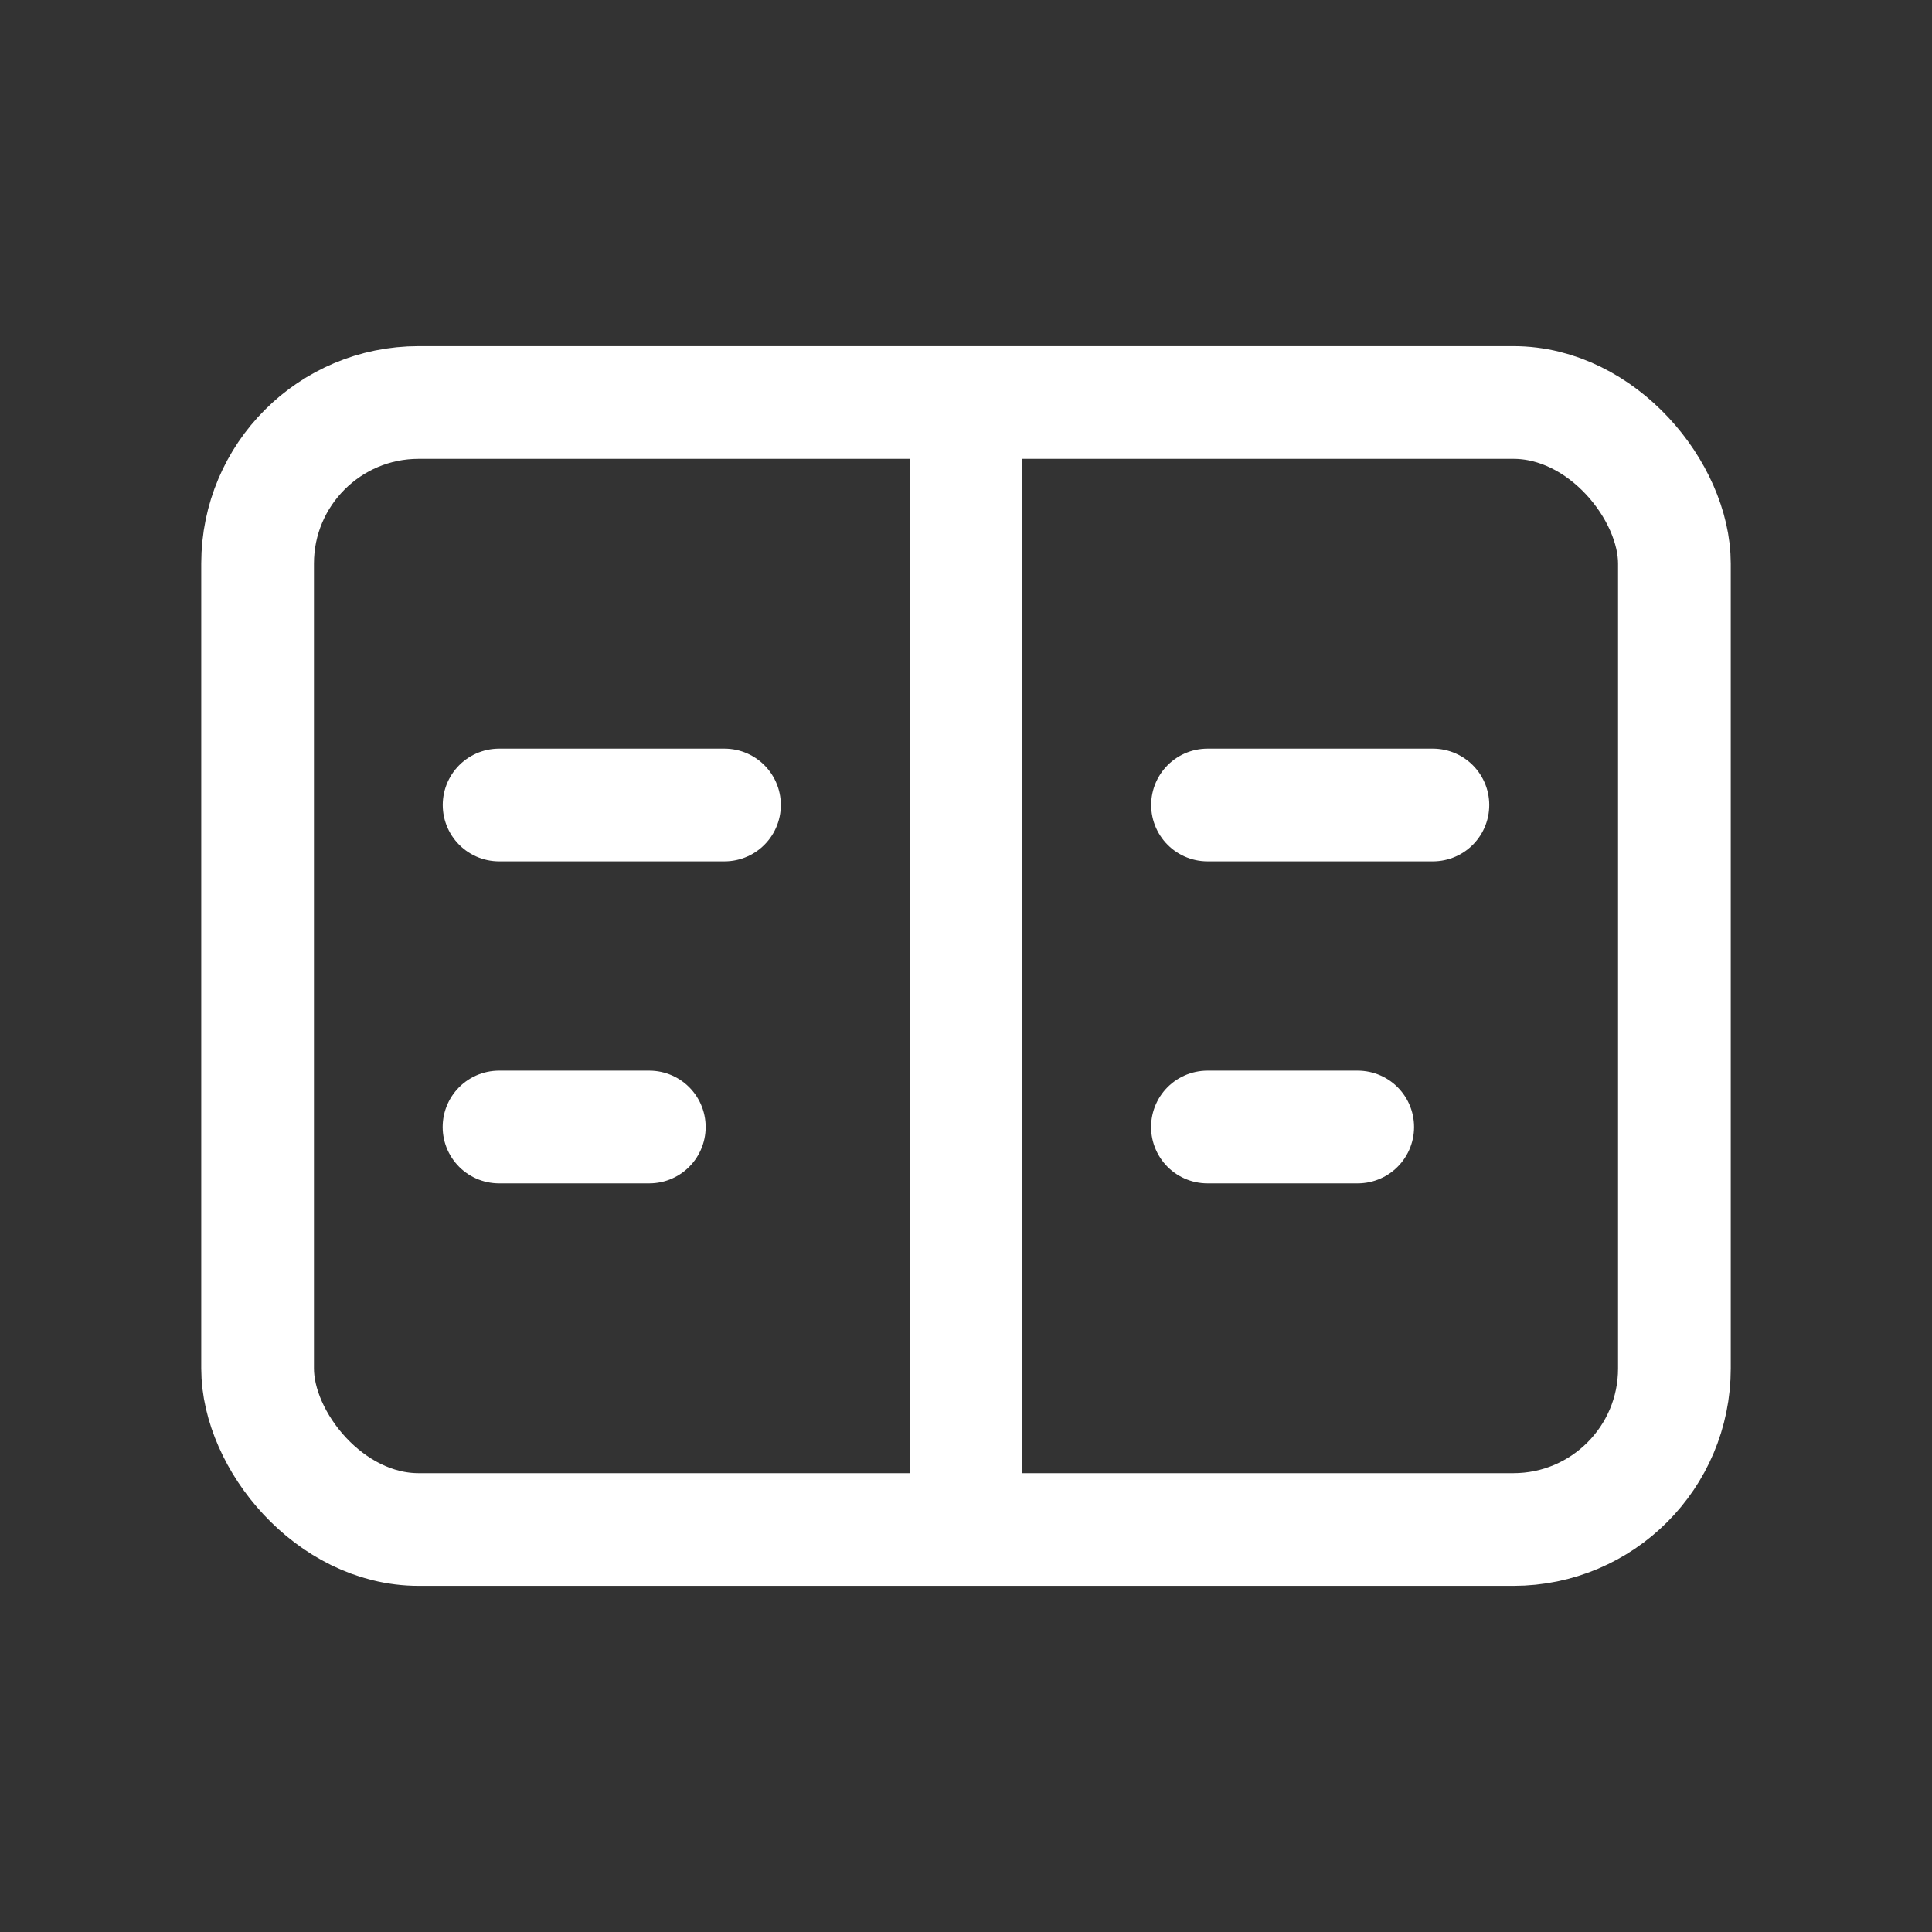
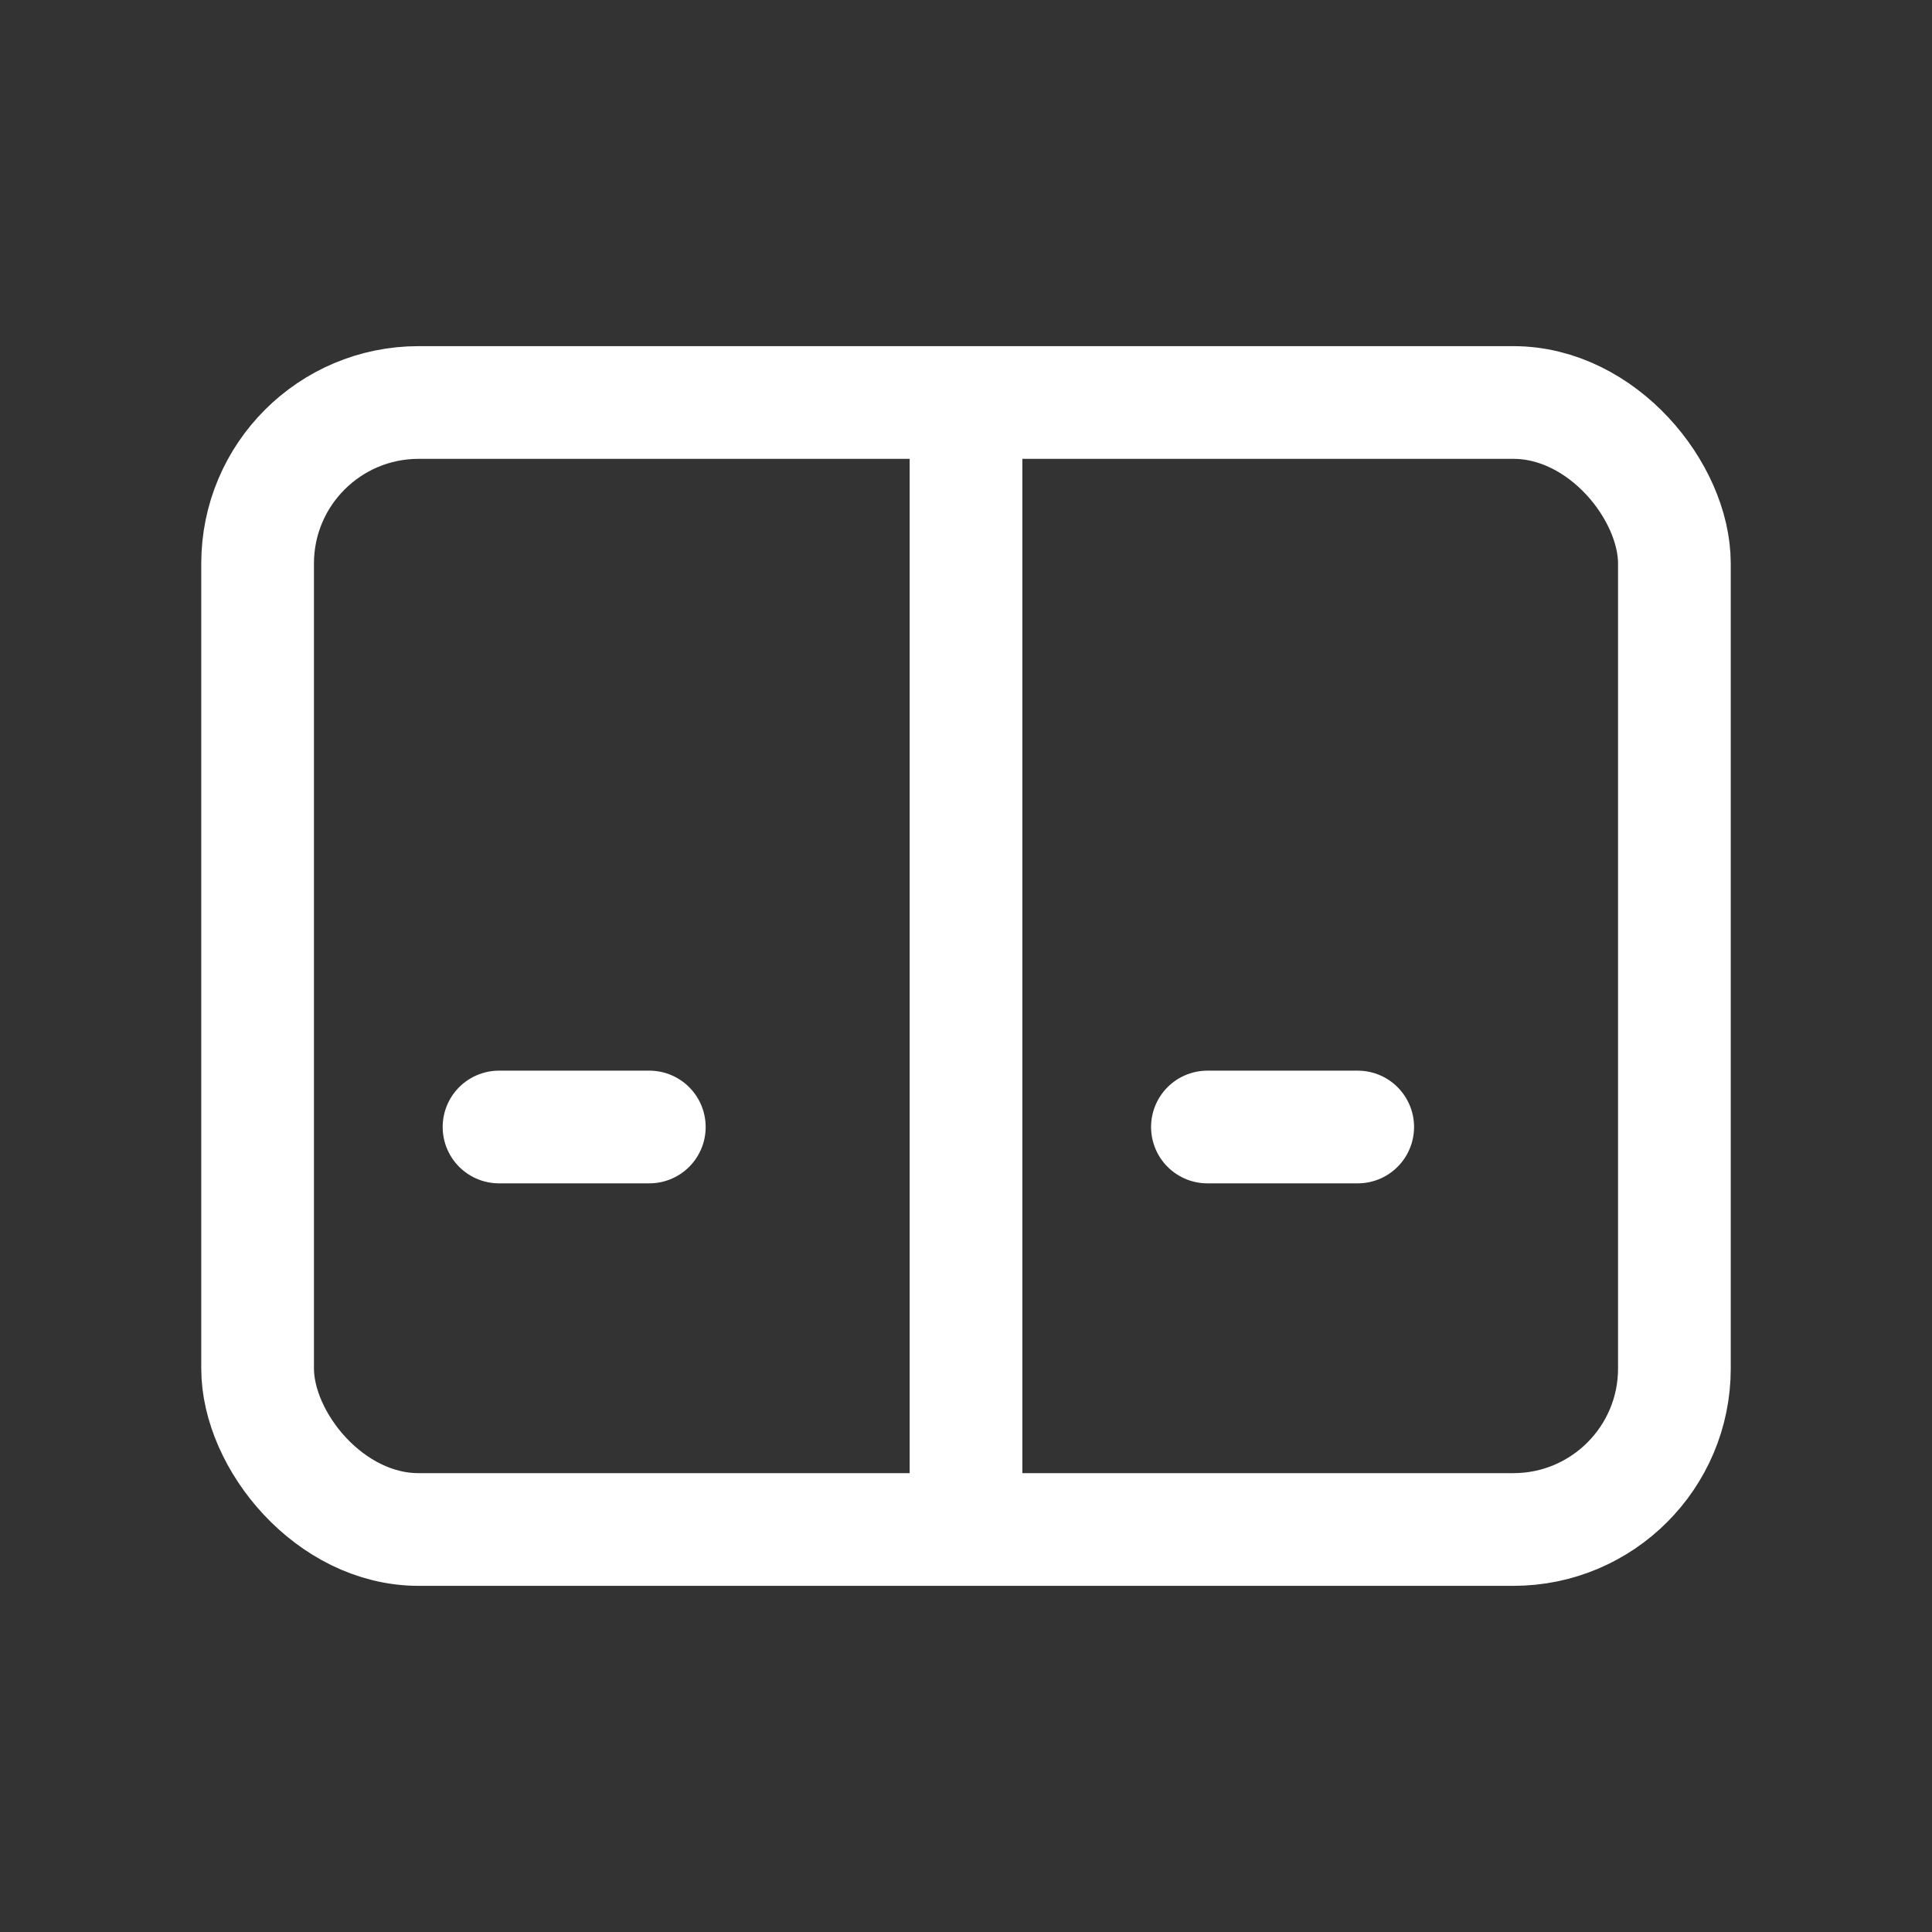
<svg xmlns="http://www.w3.org/2000/svg" width="24" height="24" viewBox="0 0 24 24" version="1.1">
  <rect x="0" y="0" width="24" height="24" fill="#333333" stroke="none" />
  <title>icon/知识/normal</title>
  <g id="icon/知识/normal" stroke="none" stroke-width="1" fill="none" fill-rule="evenodd">
    <g id="00" />
    <g id="编组-9" transform="translate(3, 5)" stroke="#FFFFFF" stroke-linejoin="round" stroke-width="1.4">
      <g id="编组-3">
        <g id="编组-2">
          <rect id="矩形" x="0.2" y="0" width="17.6" height="14" rx="2" />
          <line x1="9" y1="-4.25492974e-14" x2="9" y2="14" id="路径-7" />
          <g id="编组" transform="translate(3.2, 4.5)" stroke-linecap="round">
-             <line x1="2.8" y1="0.5" x2="-2.22044605e-16" y2="0.5" id="路径-7备份" transform="translate(1.4, 0.5) rotate(180) translate(-1.4, -0.5) " />
            <line x1="1.867" y1="4.5" x2="-1.11022302e-16" y2="4.5" id="路径-7备份-2" transform="translate(0.933, 4.5) rotate(180) translate(-0.933, -4.5) " />
          </g>
          <g id="编组备份" transform="translate(12, 4.5)" stroke-linecap="round">
-             <line x1="2.8" y1="0.5" x2="-2.22044605e-16" y2="0.5" id="路径-7备份" transform="translate(1.4, 0.5) rotate(180) translate(-1.4, -0.5) " />
            <line x1="1.867" y1="4.5" x2="-1.11022302e-16" y2="4.5" id="路径-7备份-2" transform="translate(0.933, 4.5) rotate(180) translate(-0.933, -4.5) " />
          </g>
        </g>
      </g>
    </g>
  </g>
</svg>